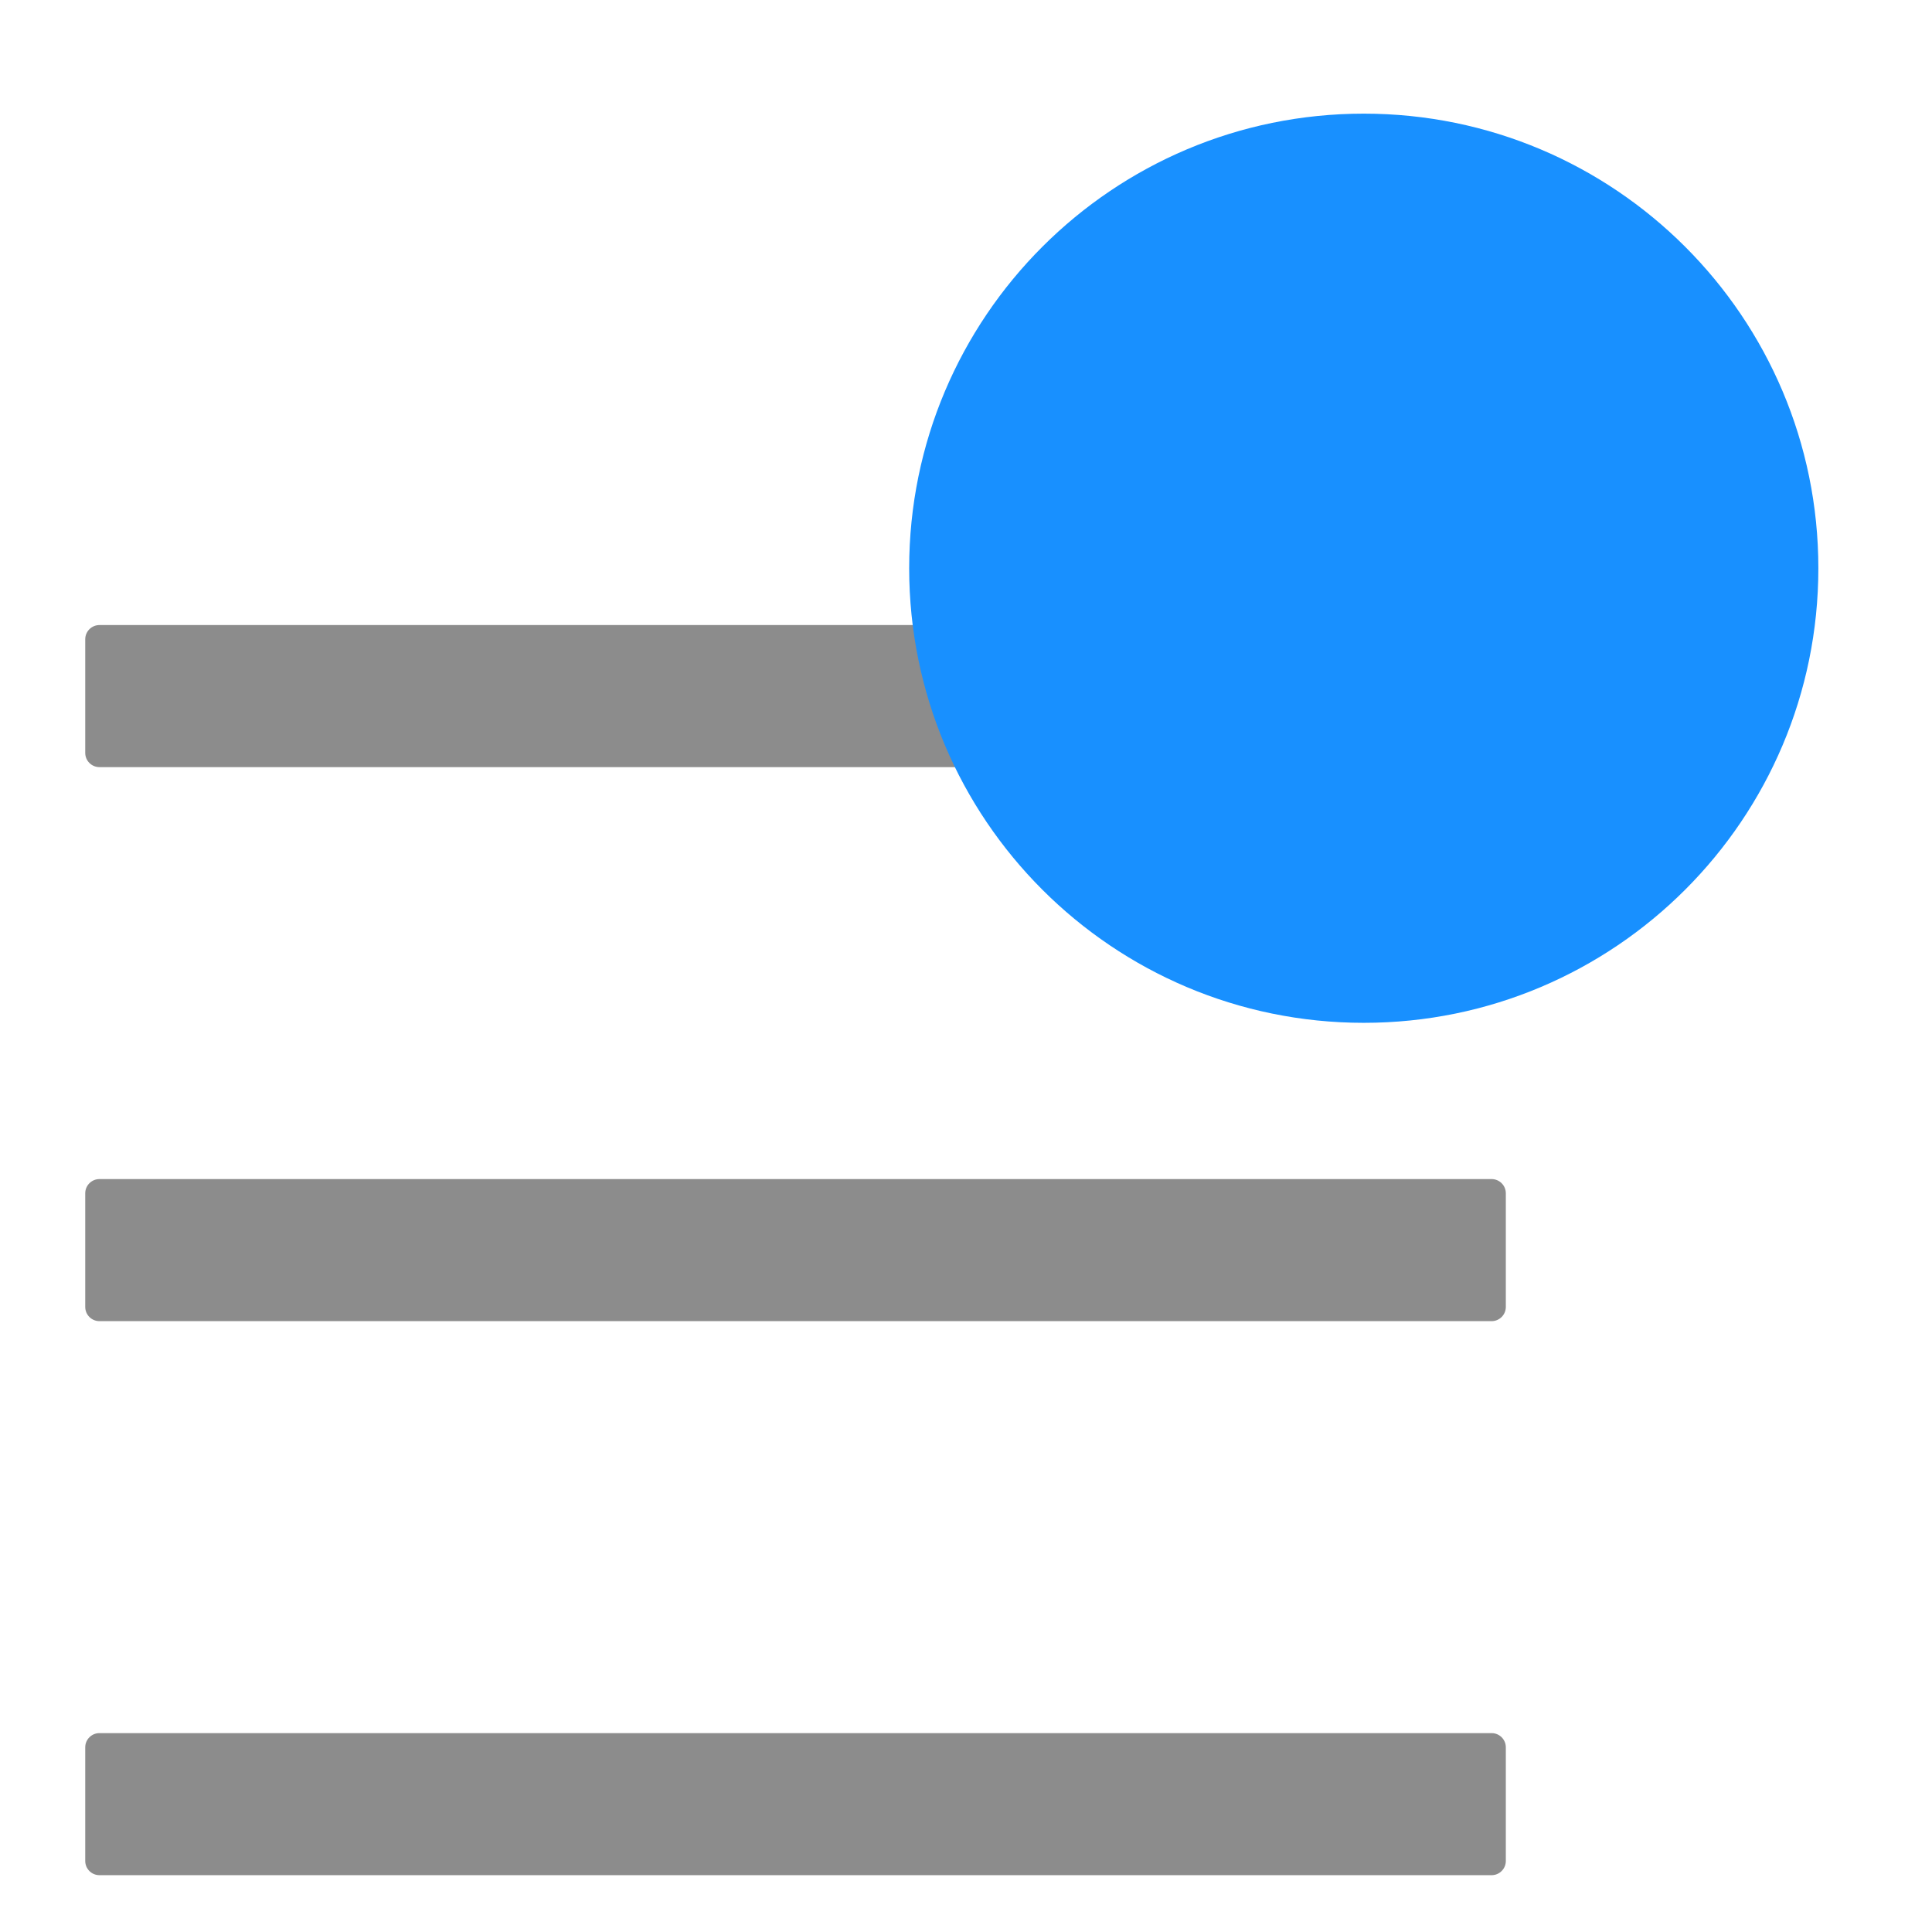
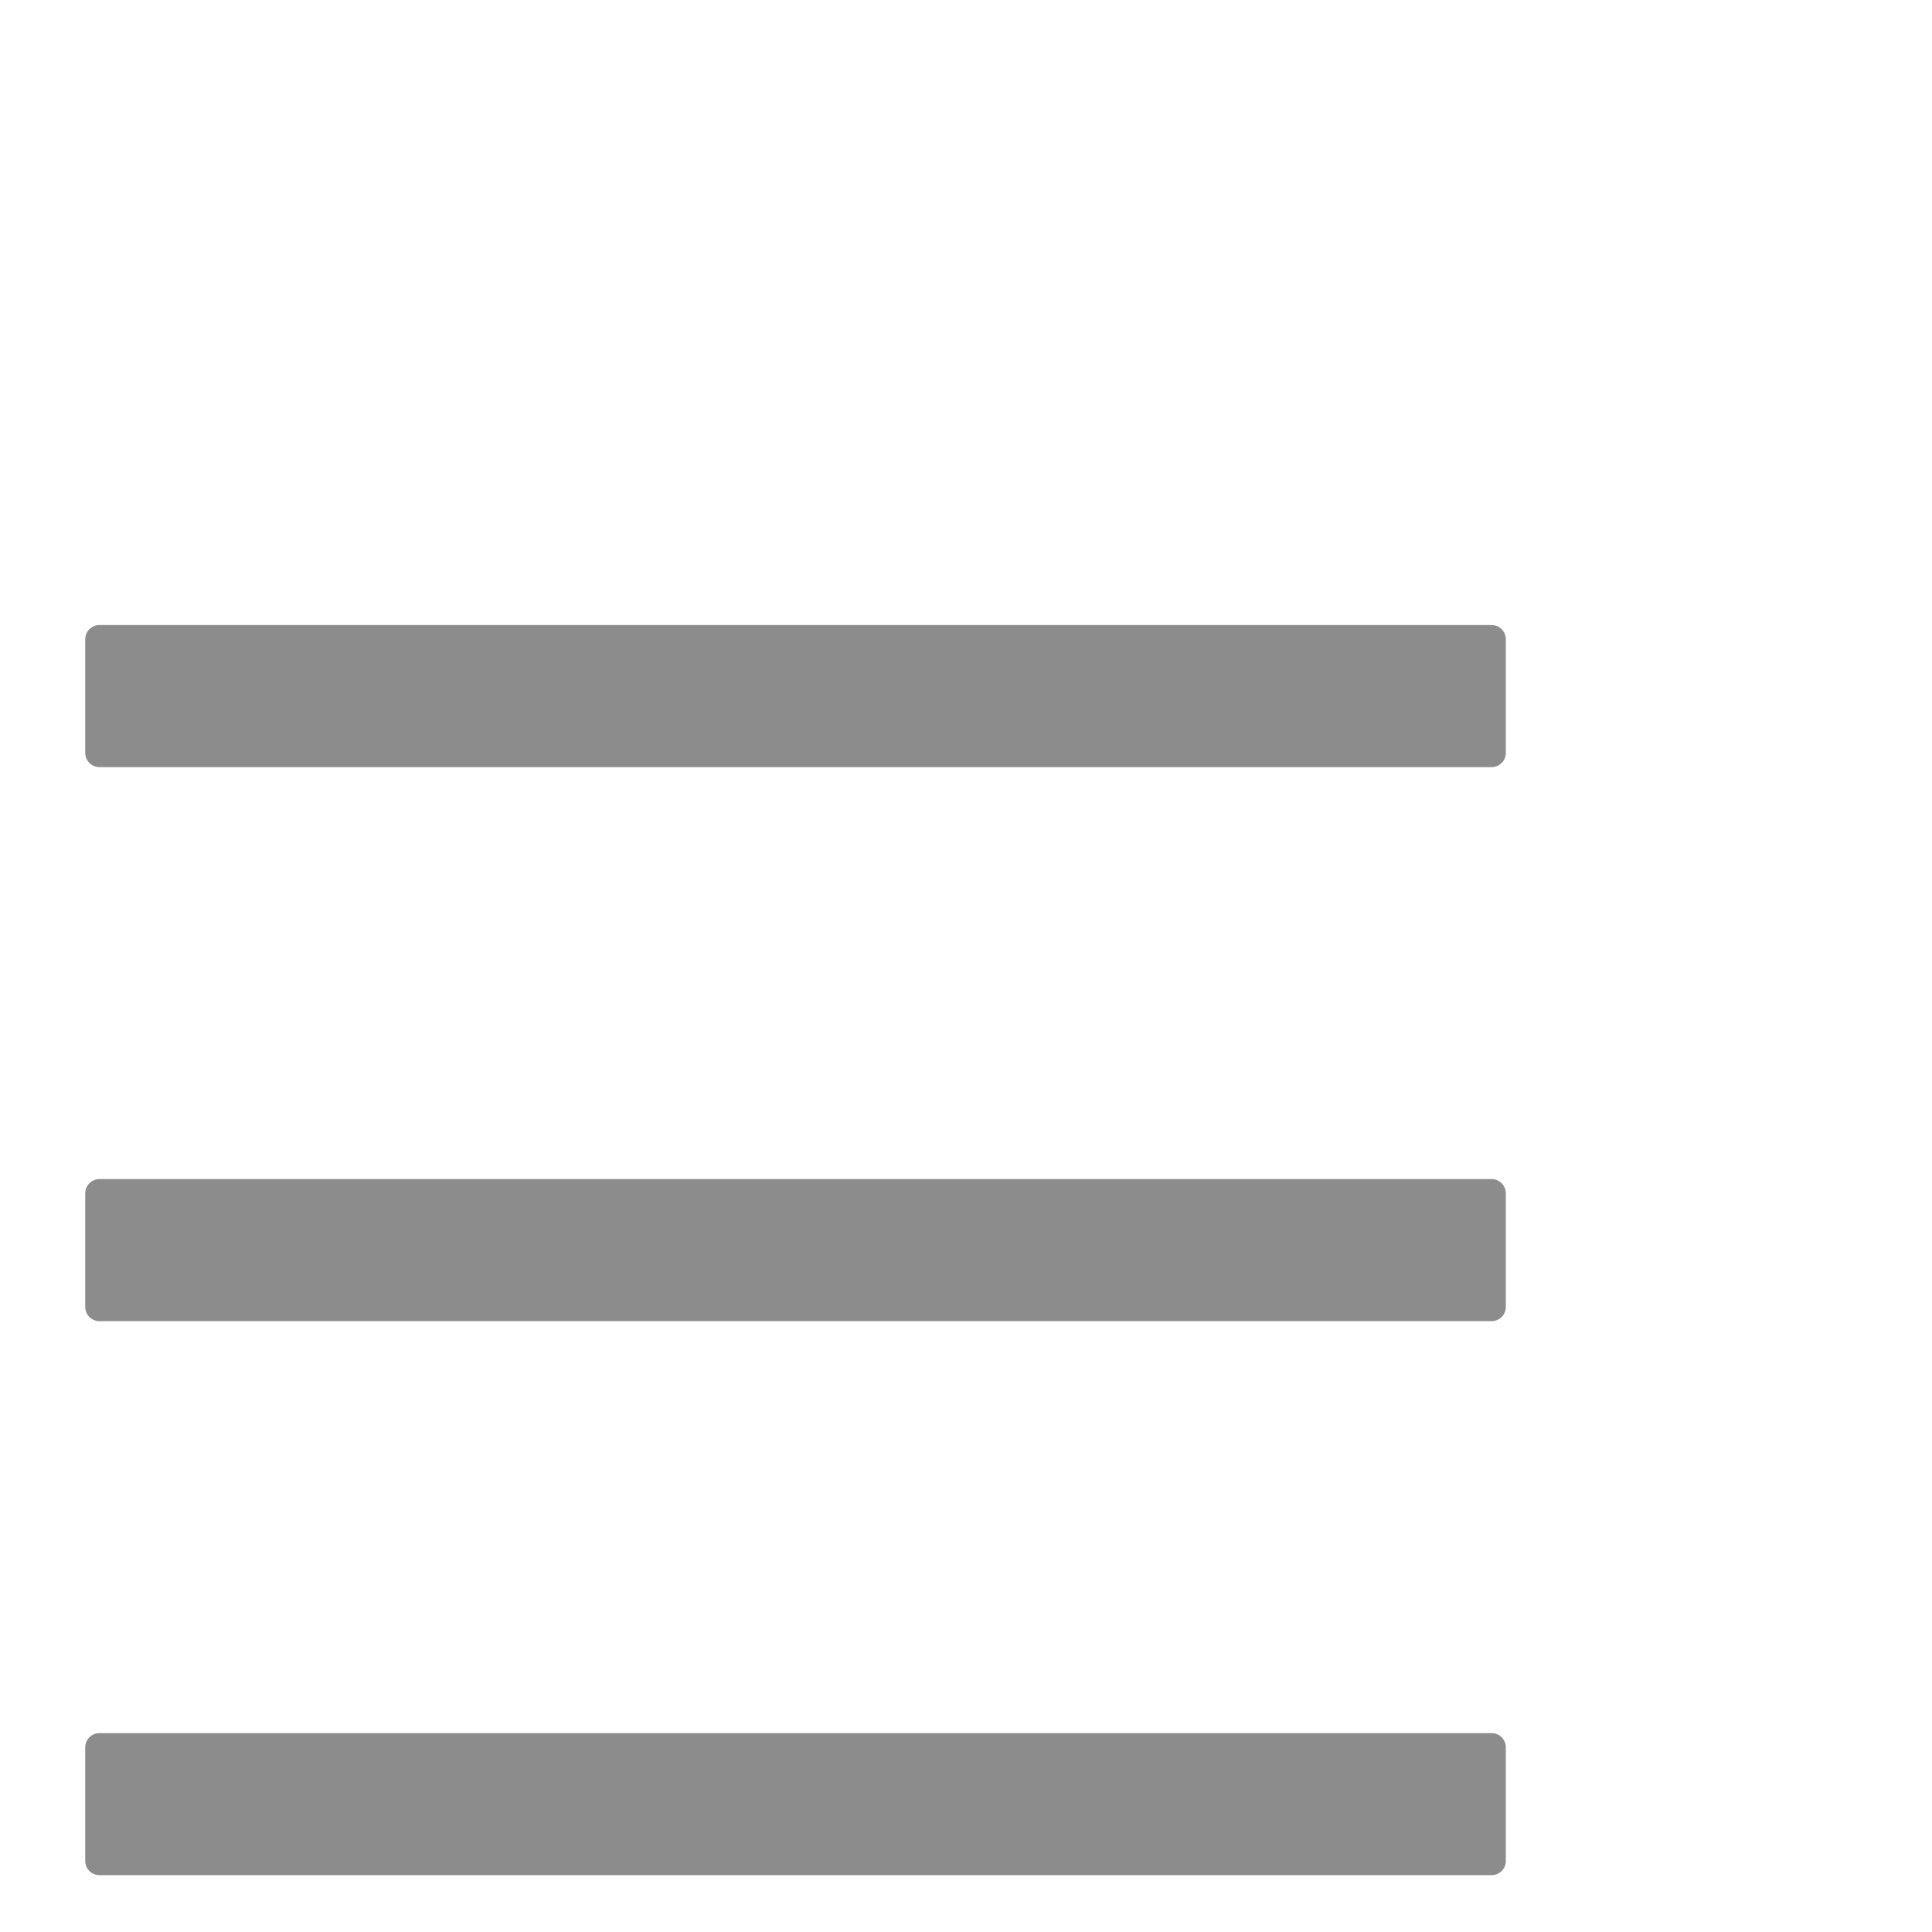
<svg xmlns="http://www.w3.org/2000/svg" width="17" height="17" viewBox="0 0 17 17" fill="none">
  <path d="M13.125 5.5H0.875C0.806 5.5 0.75 5.556 0.75 5.625V6.625C0.75 6.694 0.806 6.75 0.875 6.75H13.125C13.194 6.75 13.25 6.694 13.25 6.625V5.625C13.25 5.556 13.194 5.5 13.125 5.5ZM13.125 15.25H0.875C0.806 15.25 0.75 15.306 0.75 15.375V16.375C0.75 16.444 0.806 16.5 0.875 16.5H13.125C13.194 16.5 13.25 16.444 13.25 16.375V15.375C13.25 15.306 13.194 15.25 13.125 15.25ZM13.125 10.375H0.875C0.806 10.375 0.75 10.431 0.75 10.5V11.5C0.75 11.569 0.806 11.625 0.875 11.625H13.125C13.194 11.625 13.25 11.569 13.25 11.5V10.5C13.25 10.431 13.194 10.375 13.125 10.375Z" fill="black" fill-opacity="0.45" />
-   <path d="M12 9C14.209 9 16 7.209 16 5C16 2.791 14.209 1 12 1C9.791 1 8 2.791 8 5C8 7.209 9.791 9 12 9Z" fill="#1890FF" />
</svg>